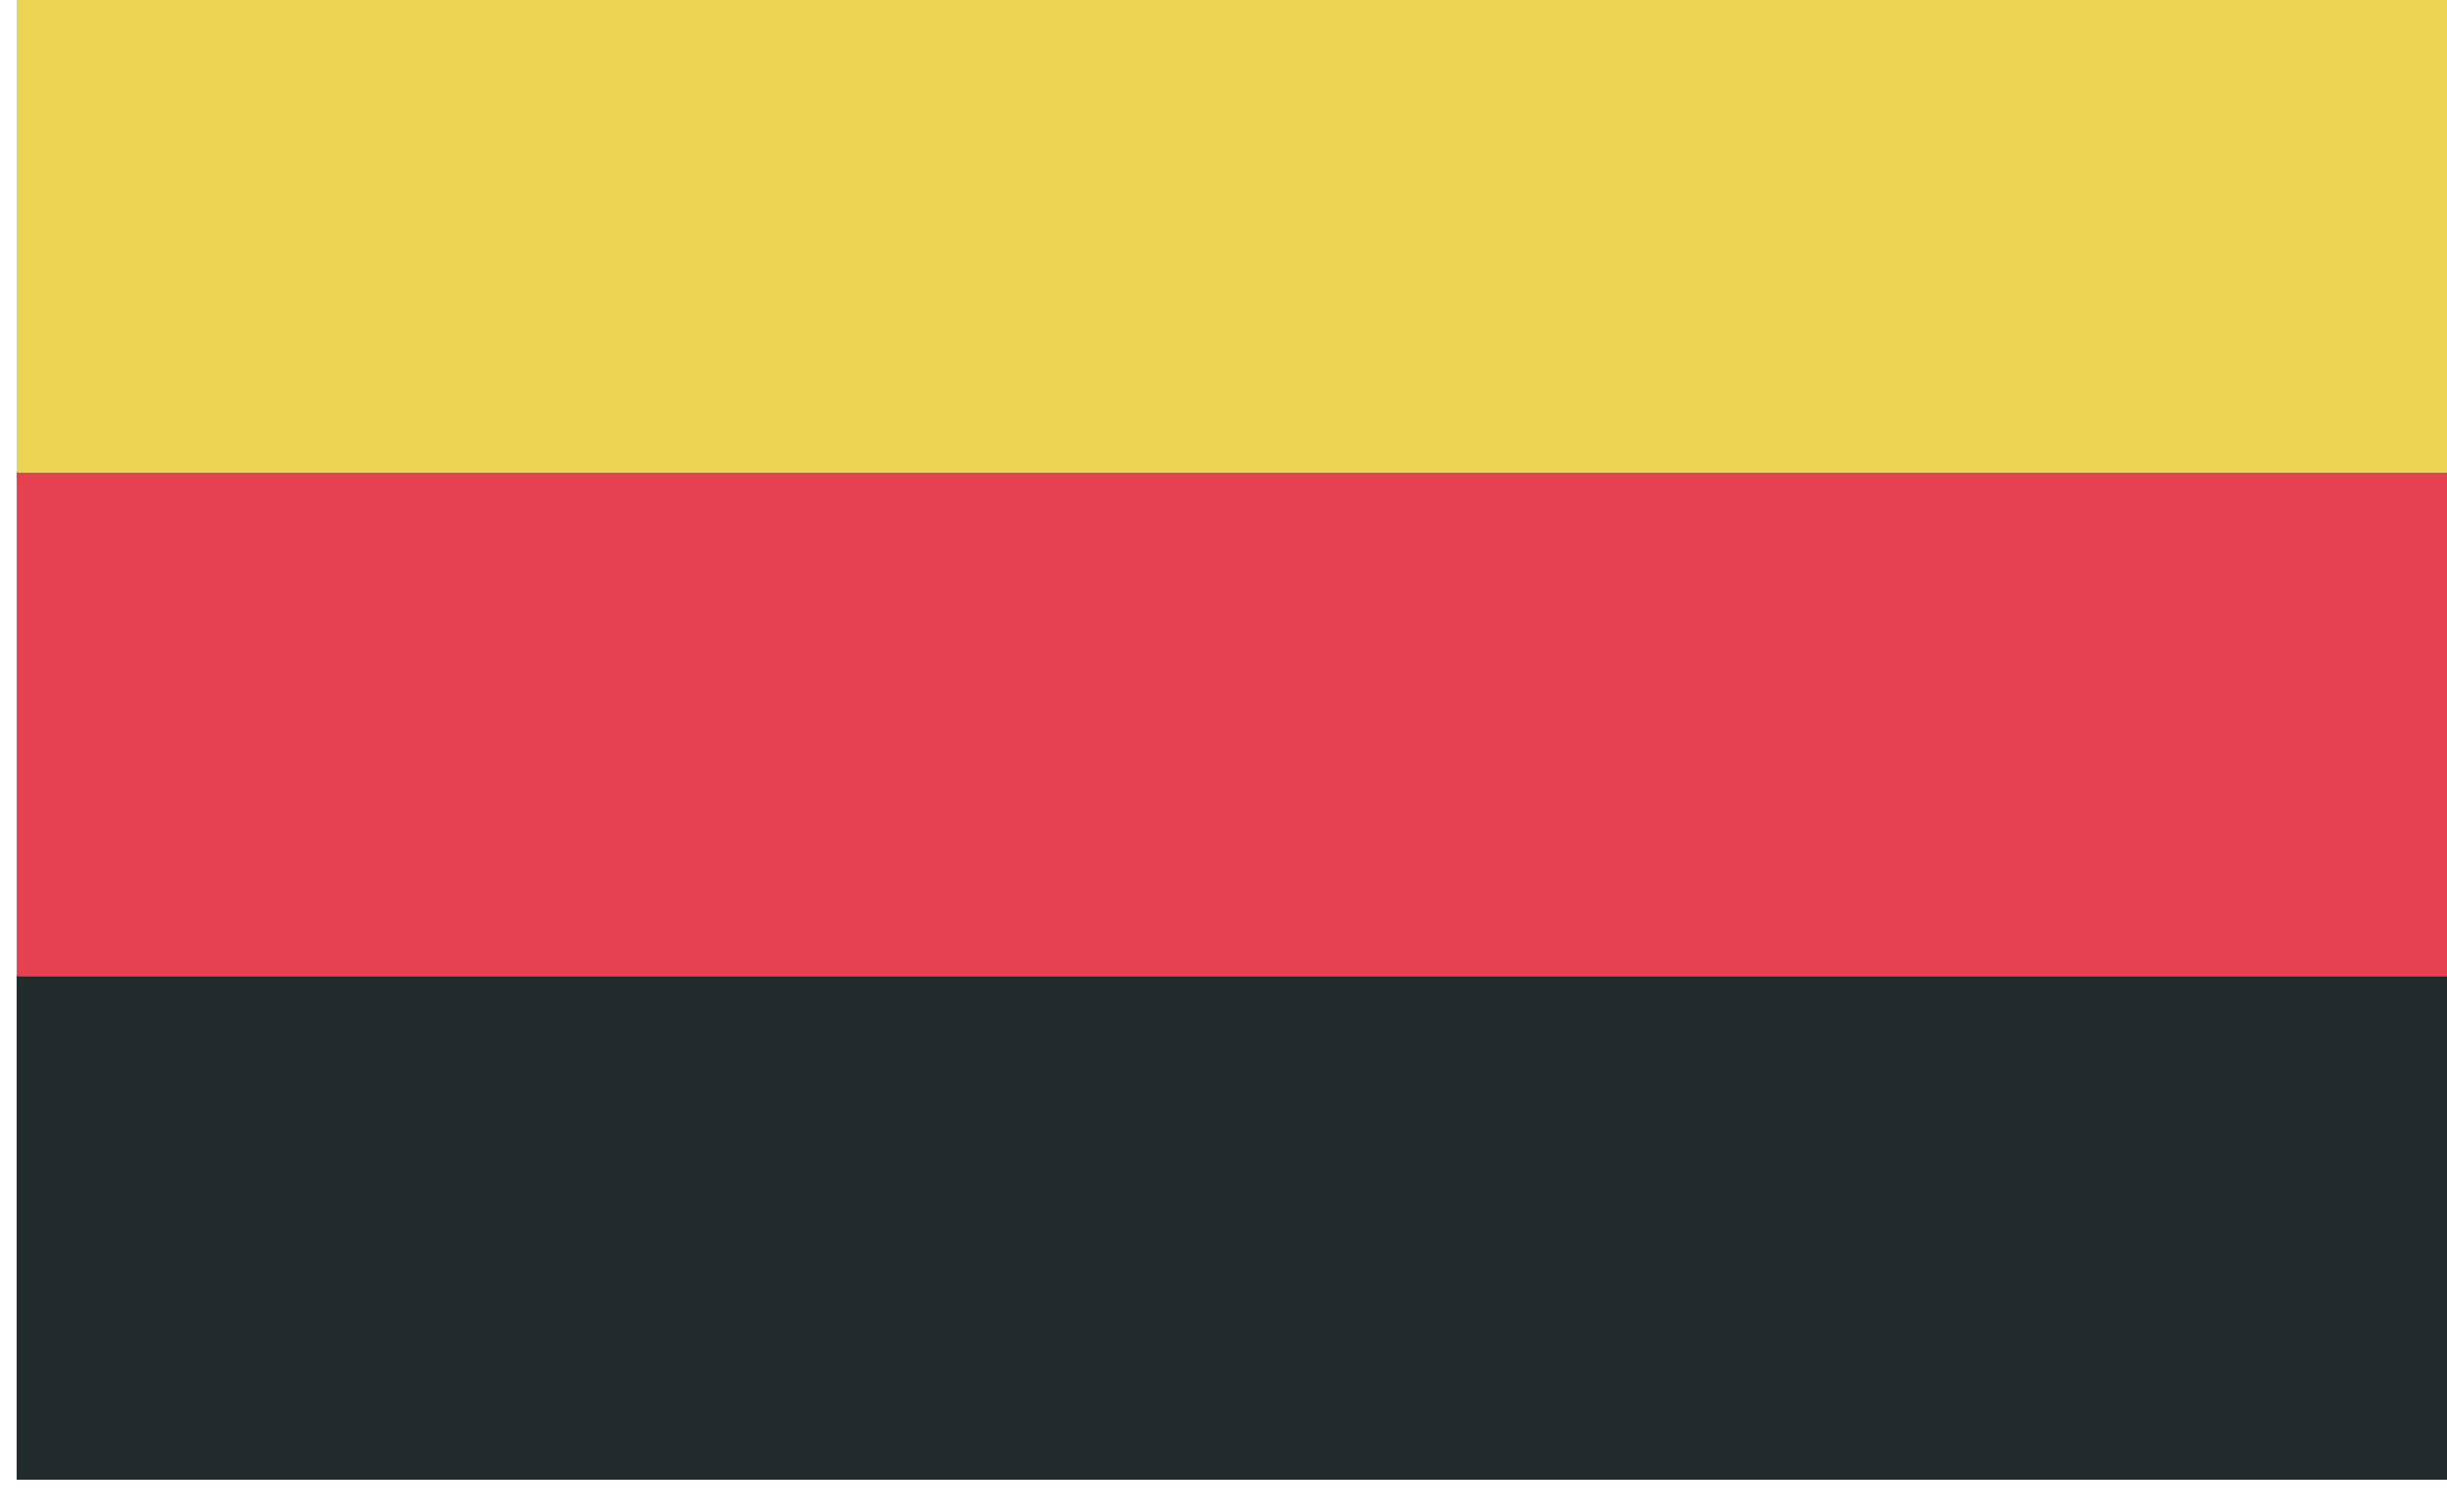
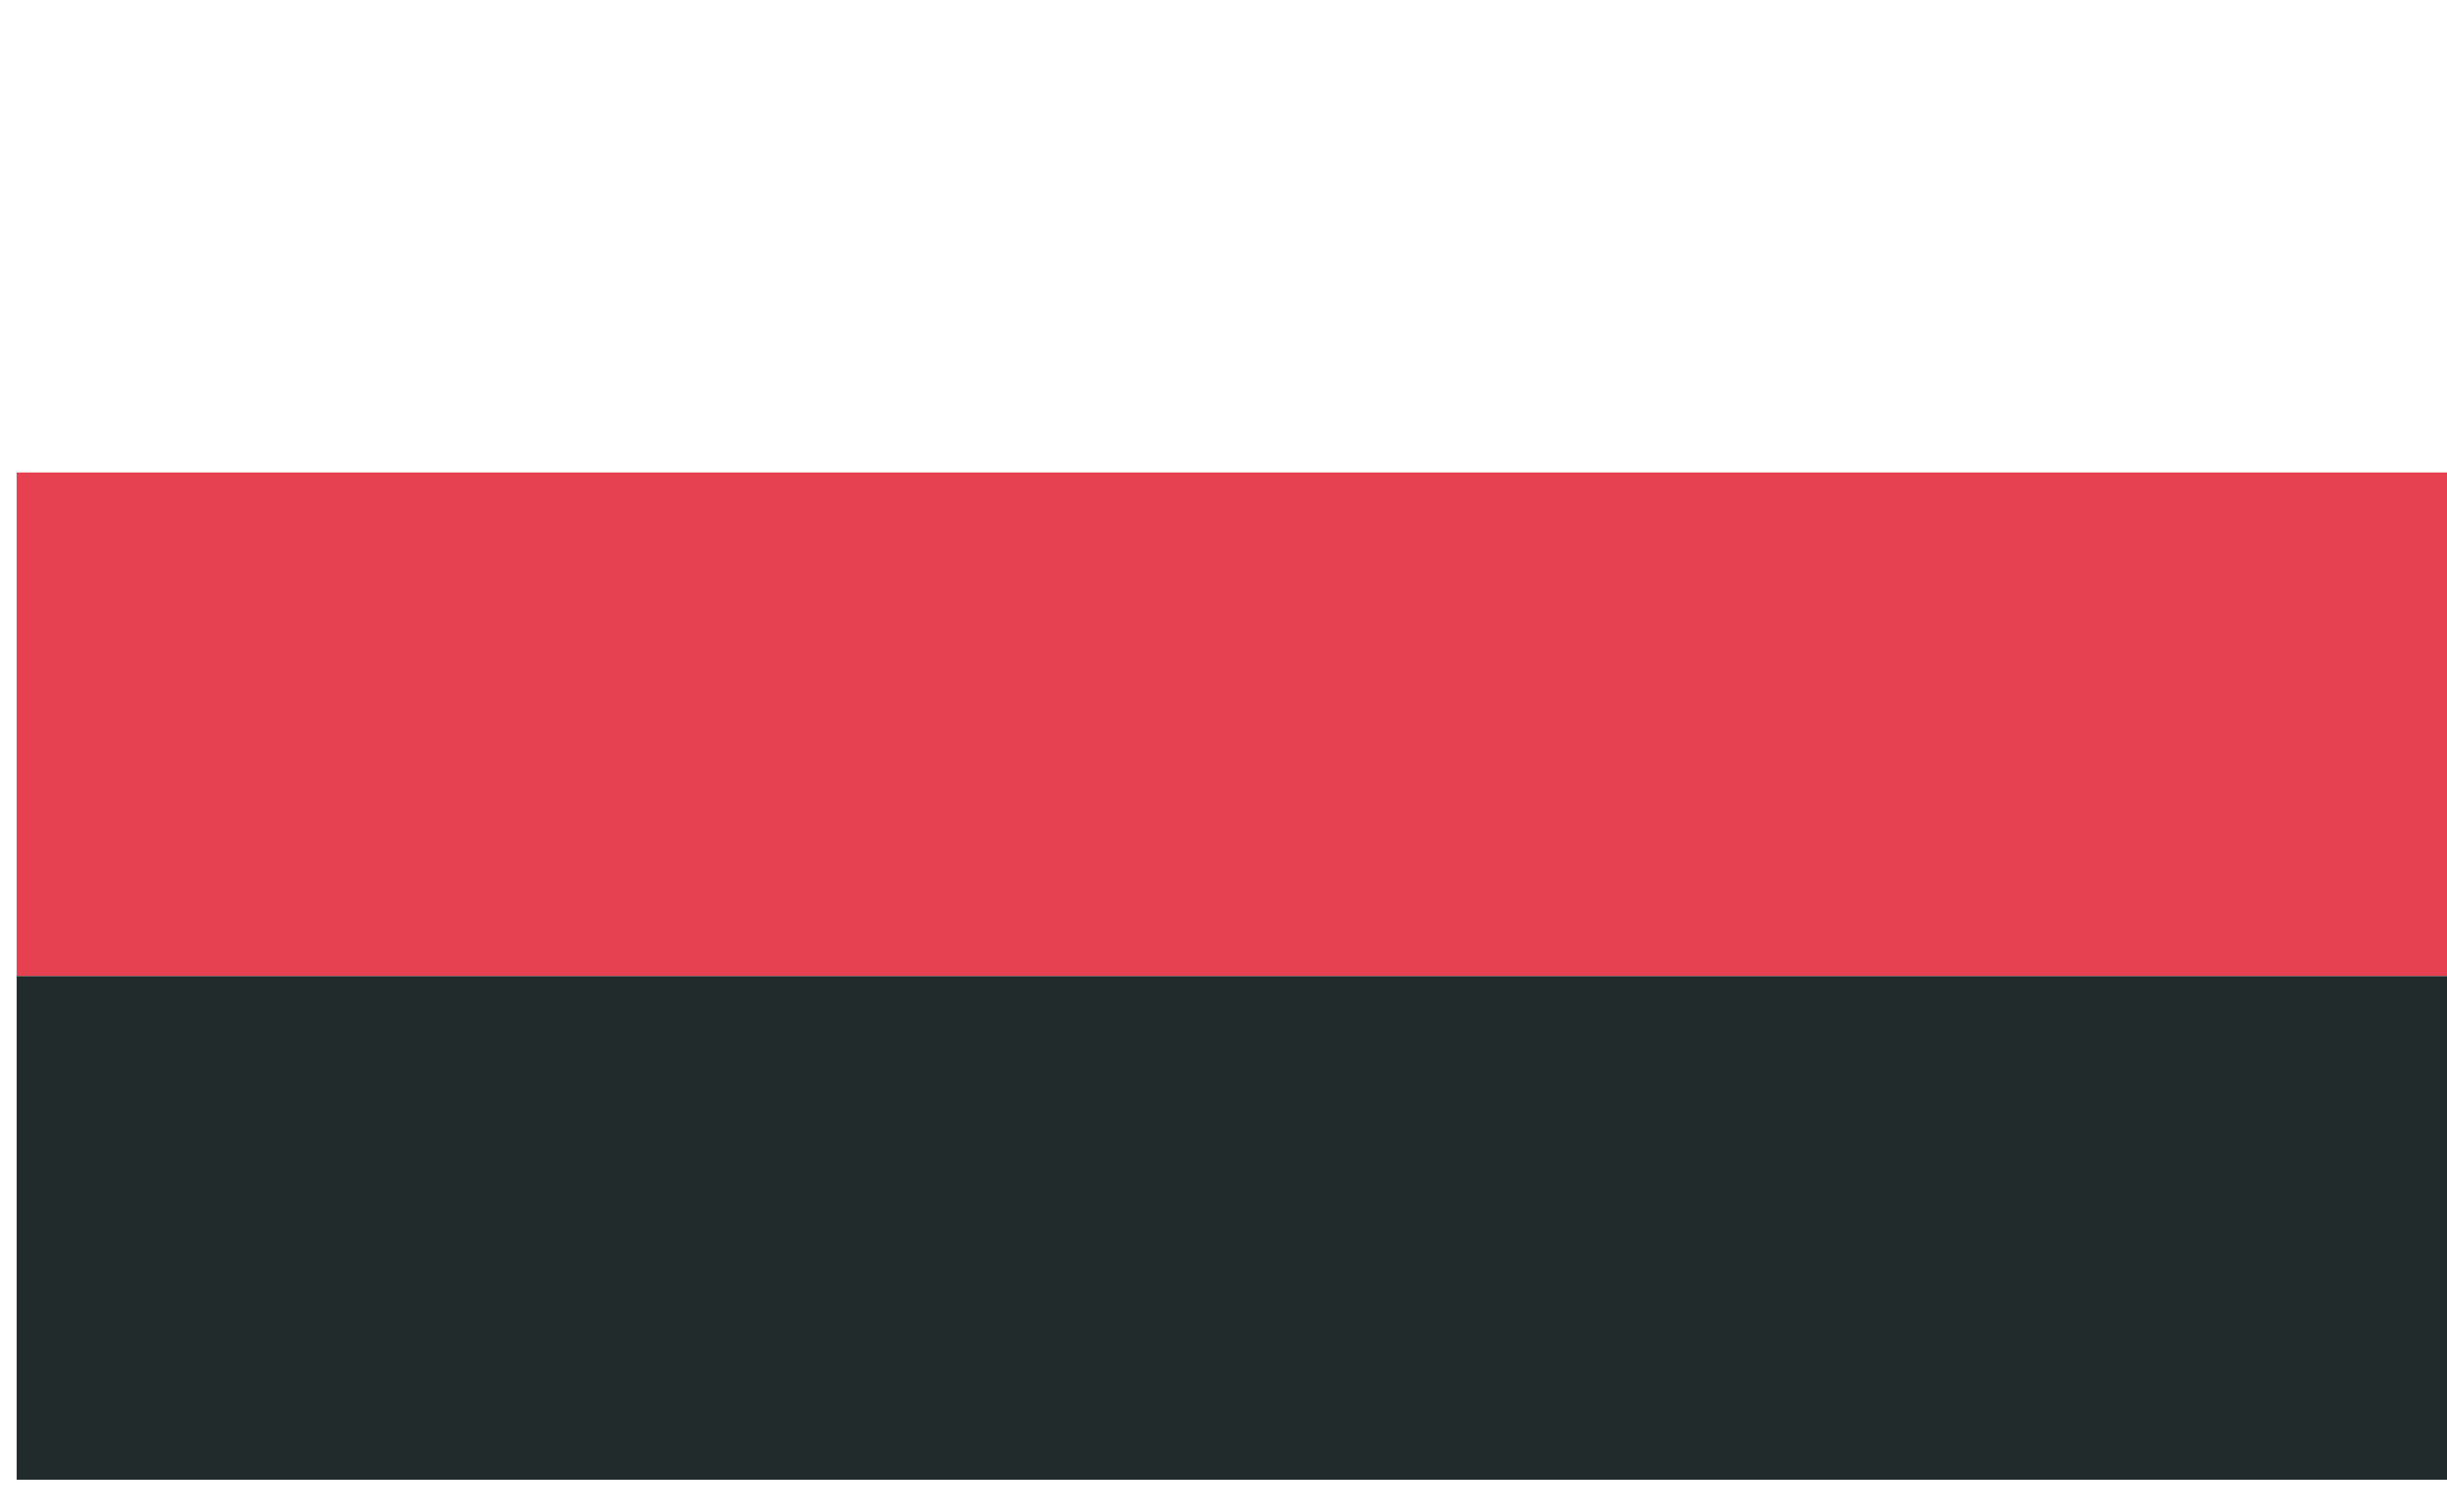
<svg xmlns="http://www.w3.org/2000/svg" xmlns:ns1="http://www.inkscape.org/namespaces/inkscape" xmlns:ns2="http://sodipodi.sourceforge.net/DTD/sodipodi-0.dtd" width="273.987mm" height="169.333mm" viewBox="0 0 273.987 169.333" version="1.1" id="svg19504" ns1:version="0.92.3 (2405546, 2018-03-11)" ns2:docname="Flag Aedirn.svg">
  <defs id="defs19498" />
  <ns2:namedview id="base" pagecolor="#ffffff" bordercolor="#666666" borderopacity="1.0" ns1:pageopacity="0.0" ns1:pageshadow="2" ns1:zoom="0.0875" ns1:cx="1394.6945" ns1:cy="-174.6873" ns1:document-units="mm" ns1:current-layer="layer1" showgrid="false" fit-margin-top="0" fit-margin-left="0" fit-margin-right="0" fit-margin-bottom="0" ns1:window-width="1920" ns1:window-height="1017" ns1:window-x="-4" ns1:window-y="-4" ns1:window-maximized="1" />
  <g ns1:label="Layer 1" ns1:groupmode="layer" id="layer1" transform="translate(459.785,-139.762)">
    <g transform="matrix(0.282,0,0,0.282,1914.212,-4294.216)" id="g17888">
      <rect style="fill:#e64151;fill-opacity:1;fill-rule:nonzero;stroke:none;stroke-width:1" id="rect9459-9-7-6-3-4" width="970.82" height="200" x="-8411.802" y="15910.946" />
-       <rect style="fill:#ead452;fill-opacity:1;fill-rule:nonzero;stroke:none;stroke-width:1" id="rect9459-9-7-6-3-4-8" width="970.82" height="200" x="-8411.802" y="15710.946" />
      <rect style="fill:#222b2c;fill-opacity:1;fill-rule:nonzero;stroke:none;stroke-width:1" id="rect9459-9-7-6-3-4-8-1" width="970.82" height="200" x="-8411.802" y="16110.946" />
    </g>
  </g>
</svg>